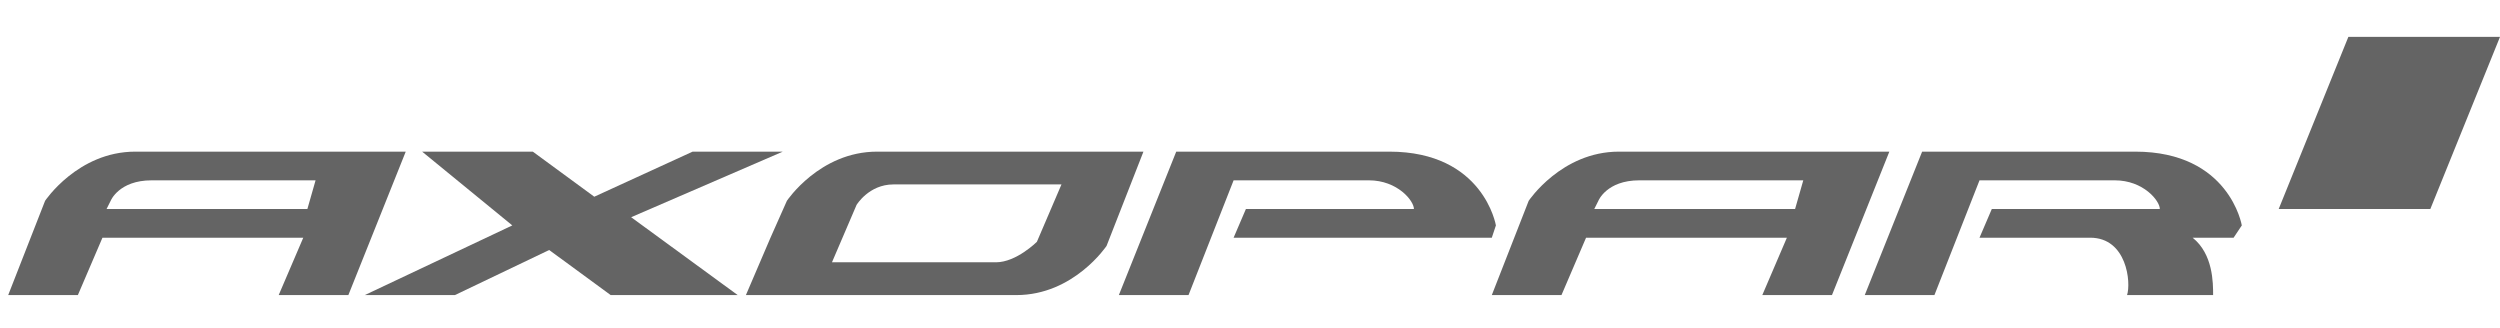
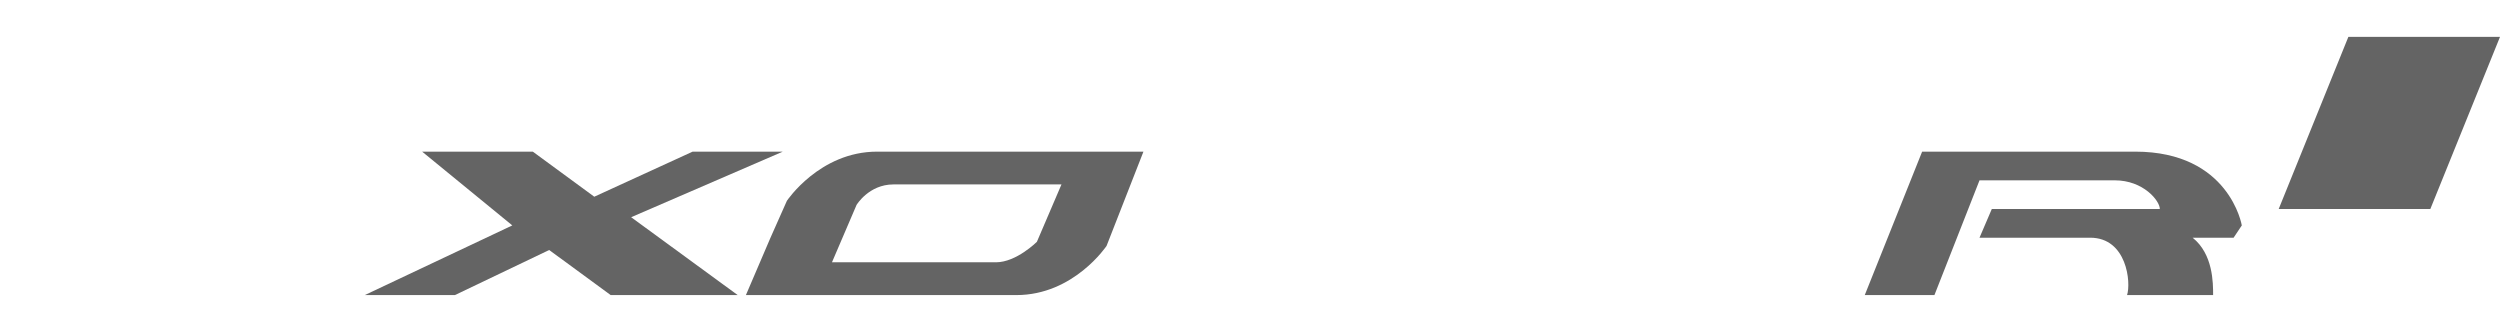
<svg xmlns="http://www.w3.org/2000/svg" width="61" height="8" viewBox="0 0 61 8" fill="none">
-   <path d="M28.7 3.7L27.3 7.2H29L30.1 4.4C30.1 4.4 32.9 4.4 33.4 4.4C34.1 4.4 34.5 4.9 34.5 5.1H30.4L30.1 5.8H36.4L36.5 5.5C36.5 5.5 36.2 3.7 33.9 3.7C32.1 3.7 28.7 3.7 28.7 3.7Z" fill="#646464" />
-   <path d="M3.3 3.7C1.9 3.7 1.1 4.9 1.1 4.9L0.2 7.2H1.9L2.5 5.8H7.4L6.8 7.2H8.5L9.9 3.7C9.9 3.7 4.1 3.7 3.3 3.7ZM7.5 5.1H2.6L2.7 4.9C2.7 4.9 2.9 4.4 3.7 4.4C4.3 4.4 7.7 4.4 7.7 4.4L7.5 5.1Z" fill="#646464" />
-   <path d="M39.5 3.7C38.1 3.7 37.3 4.9 37.3 4.9L36.4 7.2H38.1L38.7 5.8H43.6L43 7.2H44.7L46.1 3.7C46.1 3.7 40.3 3.7 39.5 3.7ZM43.8 5.1H38.9L39 4.9C39 4.9 39.2 4.4 40 4.4C40.6 4.4 44 4.4 44 4.4L43.8 5.1Z" fill="#646464" />
  <path d="M19.1 3.7H16.9L14.5 4.8L13 3.7H10.3L12.5 5.5L8.9 7.2H11.1L13.4 6.1L14.9 7.2H18L15.4 5.3L19.1 3.7Z" fill="#646464" />
  <path d="M27.9 3.7H21.4C20 3.7 19.2 4.9 19.2 4.9L18.8 5.8L18.2 7.2C18.2 7.2 24.6 7.2 24.8 7.2C26.2 7.2 27 6 27 6L27.9 3.7ZM20.9 5C20.9 5 21.2 4.5 21.8 4.5C22.4 4.5 25.9 4.5 25.9 4.5L25.3 5.9C25.3 5.9 24.8 6.4 24.3 6.4C23.8 6.4 20.3 6.4 20.3 6.4L20.9 5Z" fill="#646464" />
  <path d="M54.7 5.5C54.7 5.5 54.4 3.7 52.1 3.7C50.3 3.7 46.9 3.7 46.9 3.7L45.5 7.2H47.2L48.3 4.4C48.3 4.4 51.1 4.4 51.6 4.4C52.3 4.4 52.7 4.9 52.7 5.1H48.6L48.3 5.8H51C51.9 5.8 52 6.9 51.9 7.2H54C54 6.9 54 6.2 53.5 5.8H54.5L54.7 5.5Z" fill="#646464" />
  <path d="M61 0.9H57.3L55.6 5.1H59.3L61 0.9Z" fill="#646464" />
</svg>